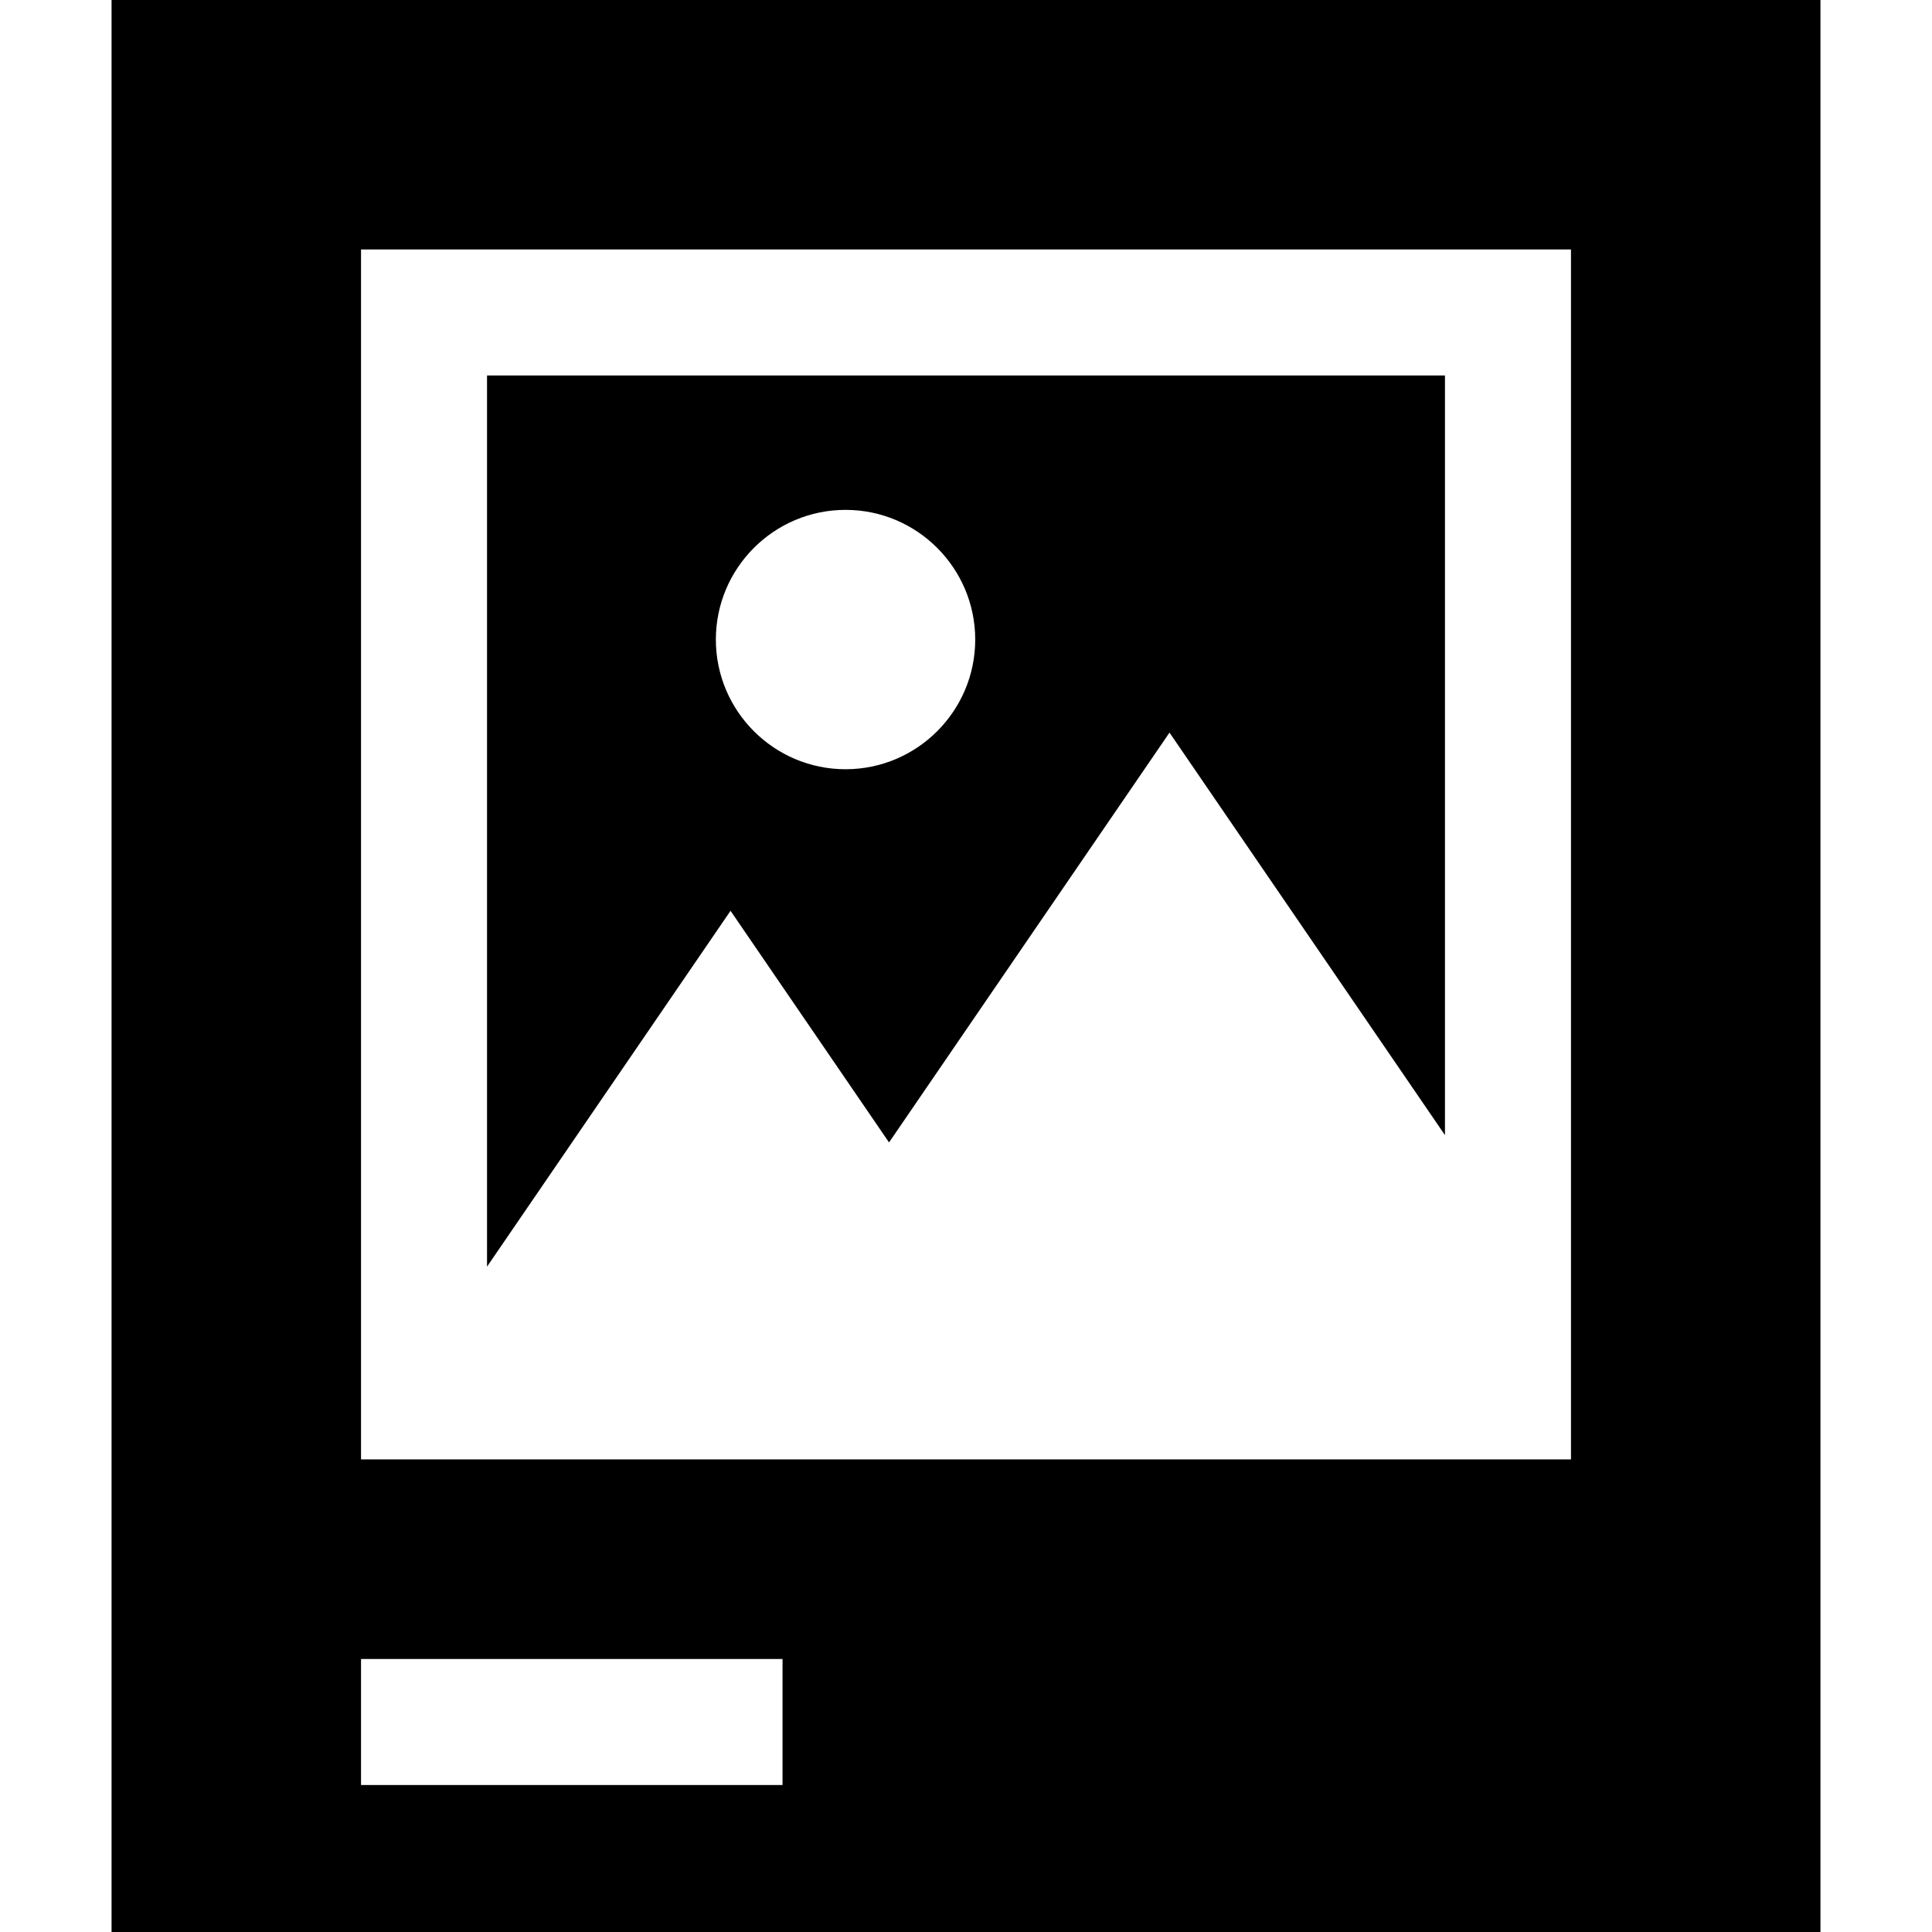
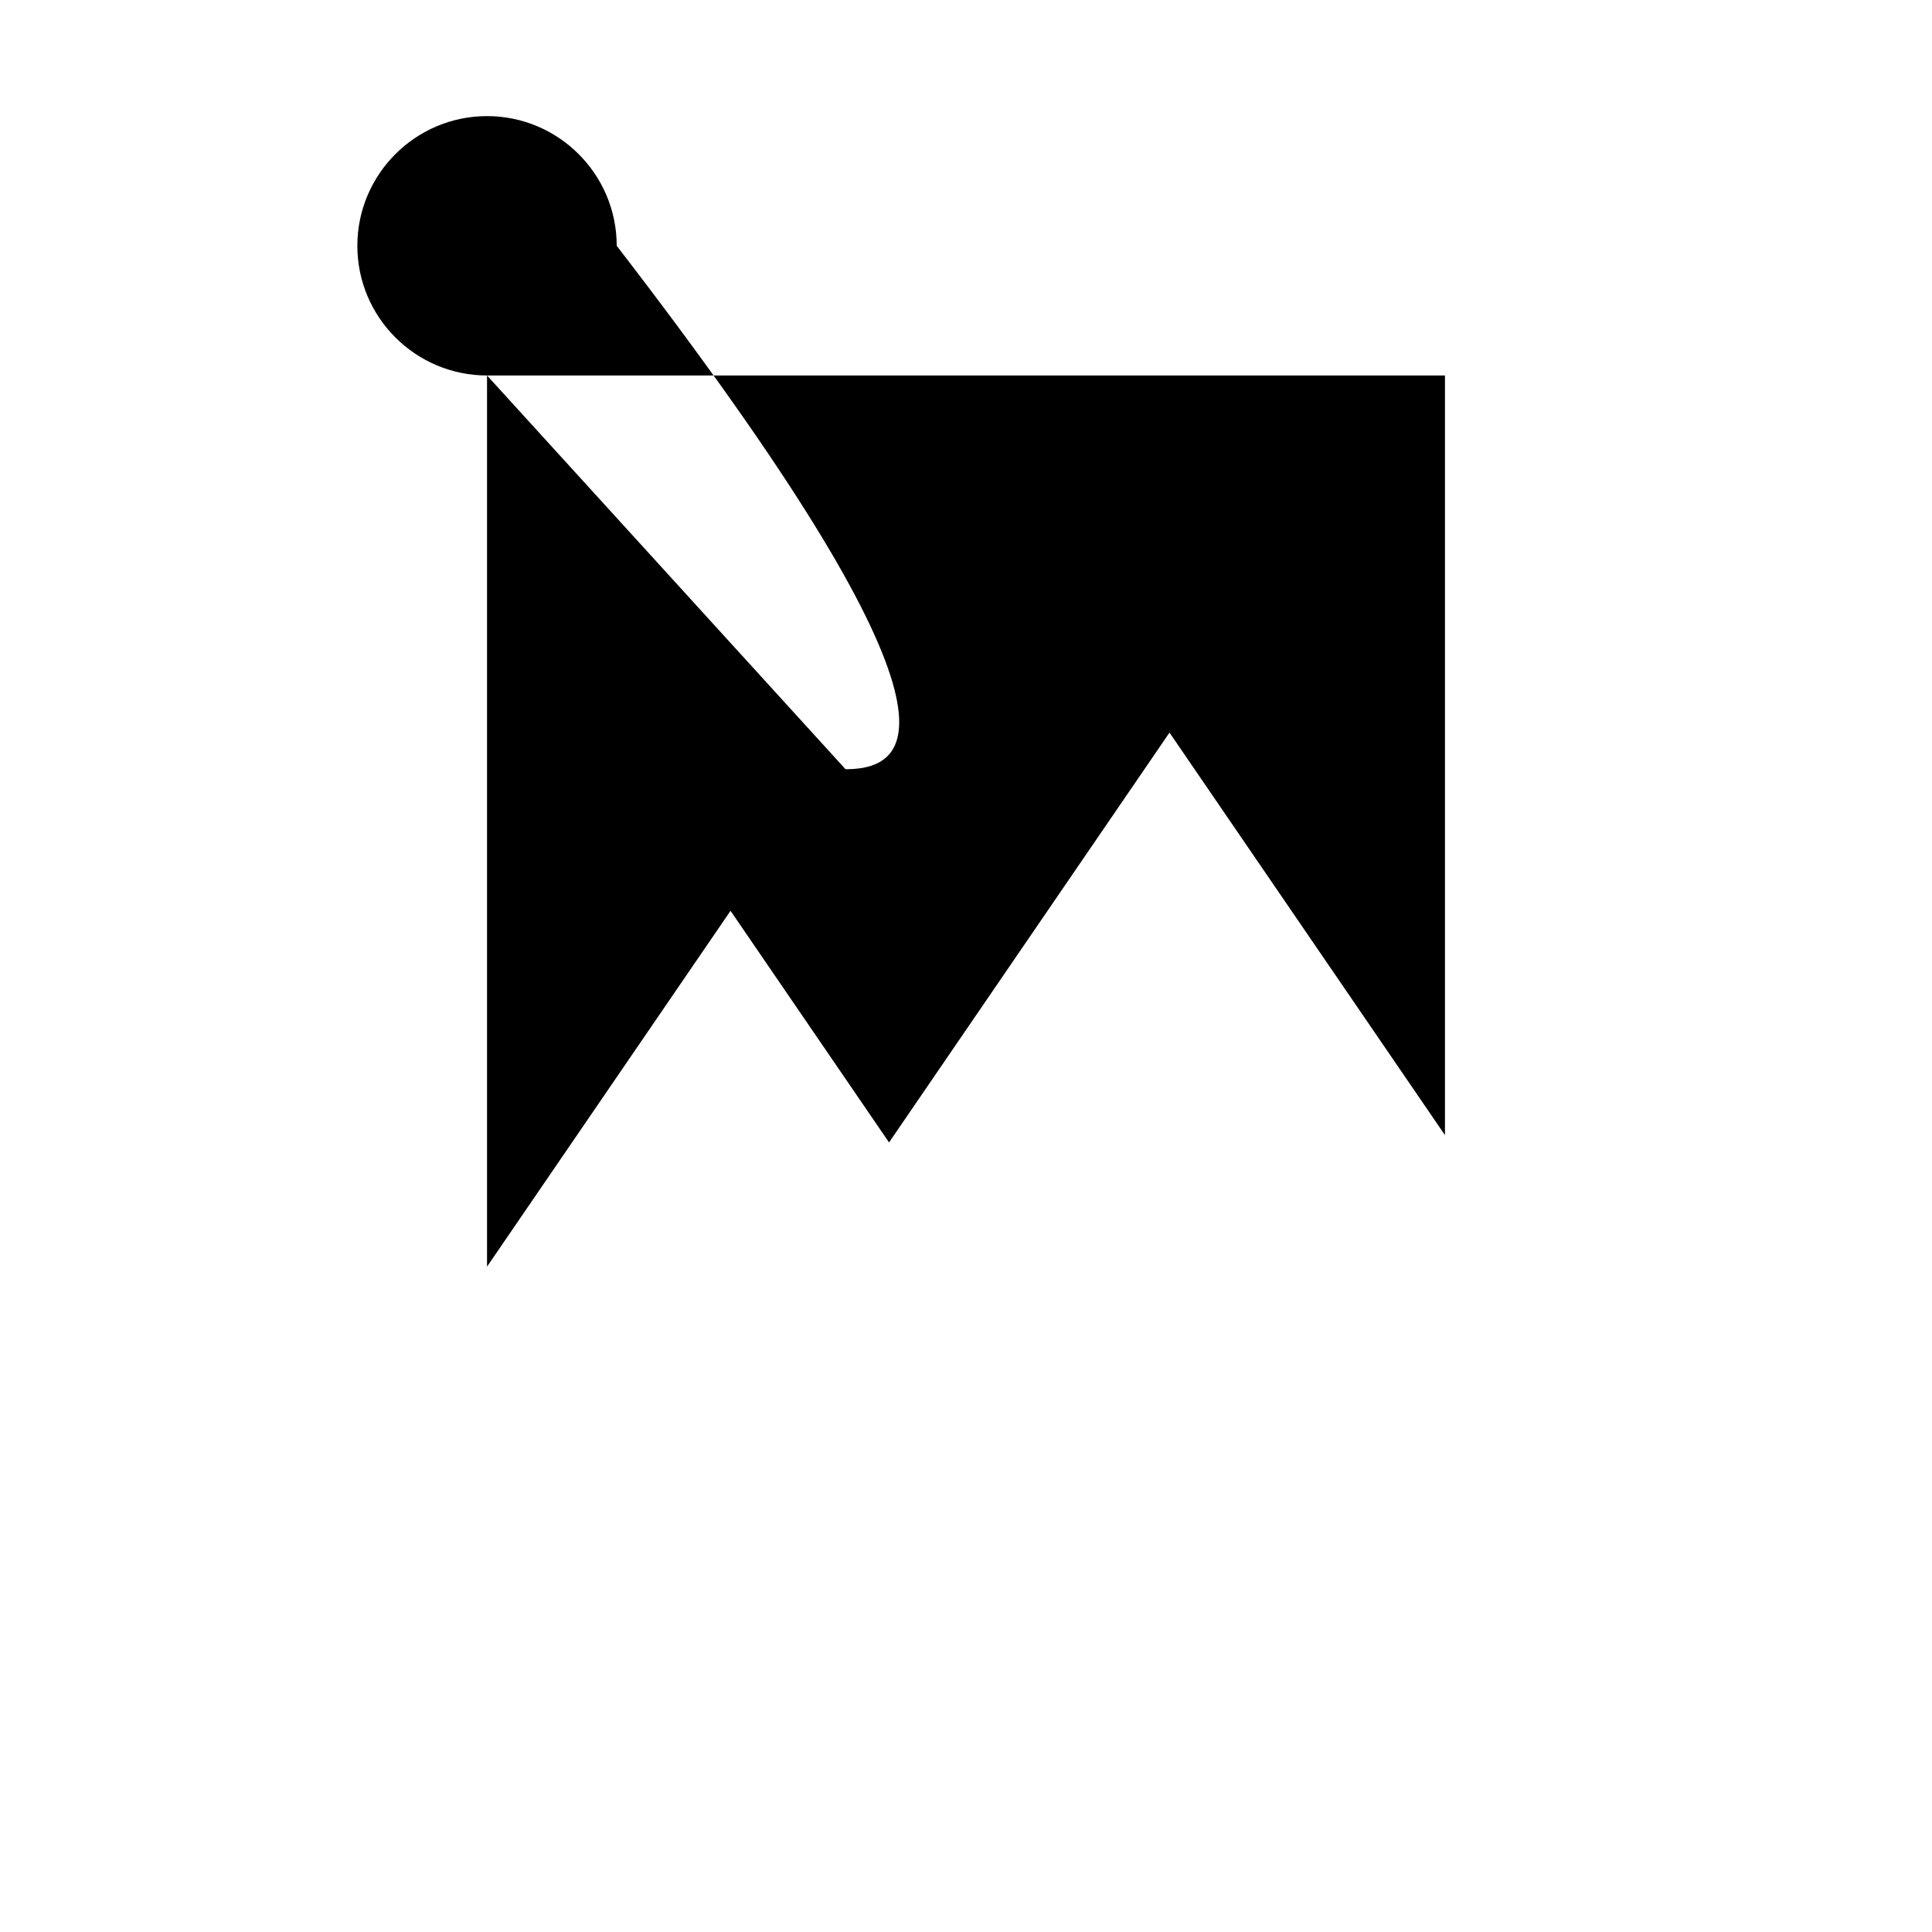
<svg xmlns="http://www.w3.org/2000/svg" fill="#000000" height="800px" width="800px" version="1.1" id="Layer_1" viewBox="0 0 512 512" xml:space="preserve">
  <g>
    <g>
-       <path d="M29.563,0v512h452.874V0H29.563z M207.382,473.043H95.677v-33.391h111.705V473.043z M95.677,386.759V66.114h320.646    v320.646H95.677z" />
-     </g>
+       </g>
  </g>
  <g>
    <g>
-       <path d="M129.068,99.505v236.168l64.533-94.3l42.005,61.383l74.325-108.609l73,106.674V99.505H129.068z M224.077,203.856    c-18.951,0-34.367-15.417-34.367-34.367s15.417-34.367,34.367-34.367c18.951,0,34.367,15.418,34.367,34.367    C258.445,188.438,243.028,203.856,224.077,203.856z" />
+       <path d="M129.068,99.505v236.168l64.533-94.3l42.005,61.383l74.325-108.609l73,106.674V99.505H129.068z c-18.951,0-34.367-15.417-34.367-34.367s15.417-34.367,34.367-34.367c18.951,0,34.367,15.418,34.367,34.367    C258.445,188.438,243.028,203.856,224.077,203.856z" />
    </g>
  </g>
</svg>